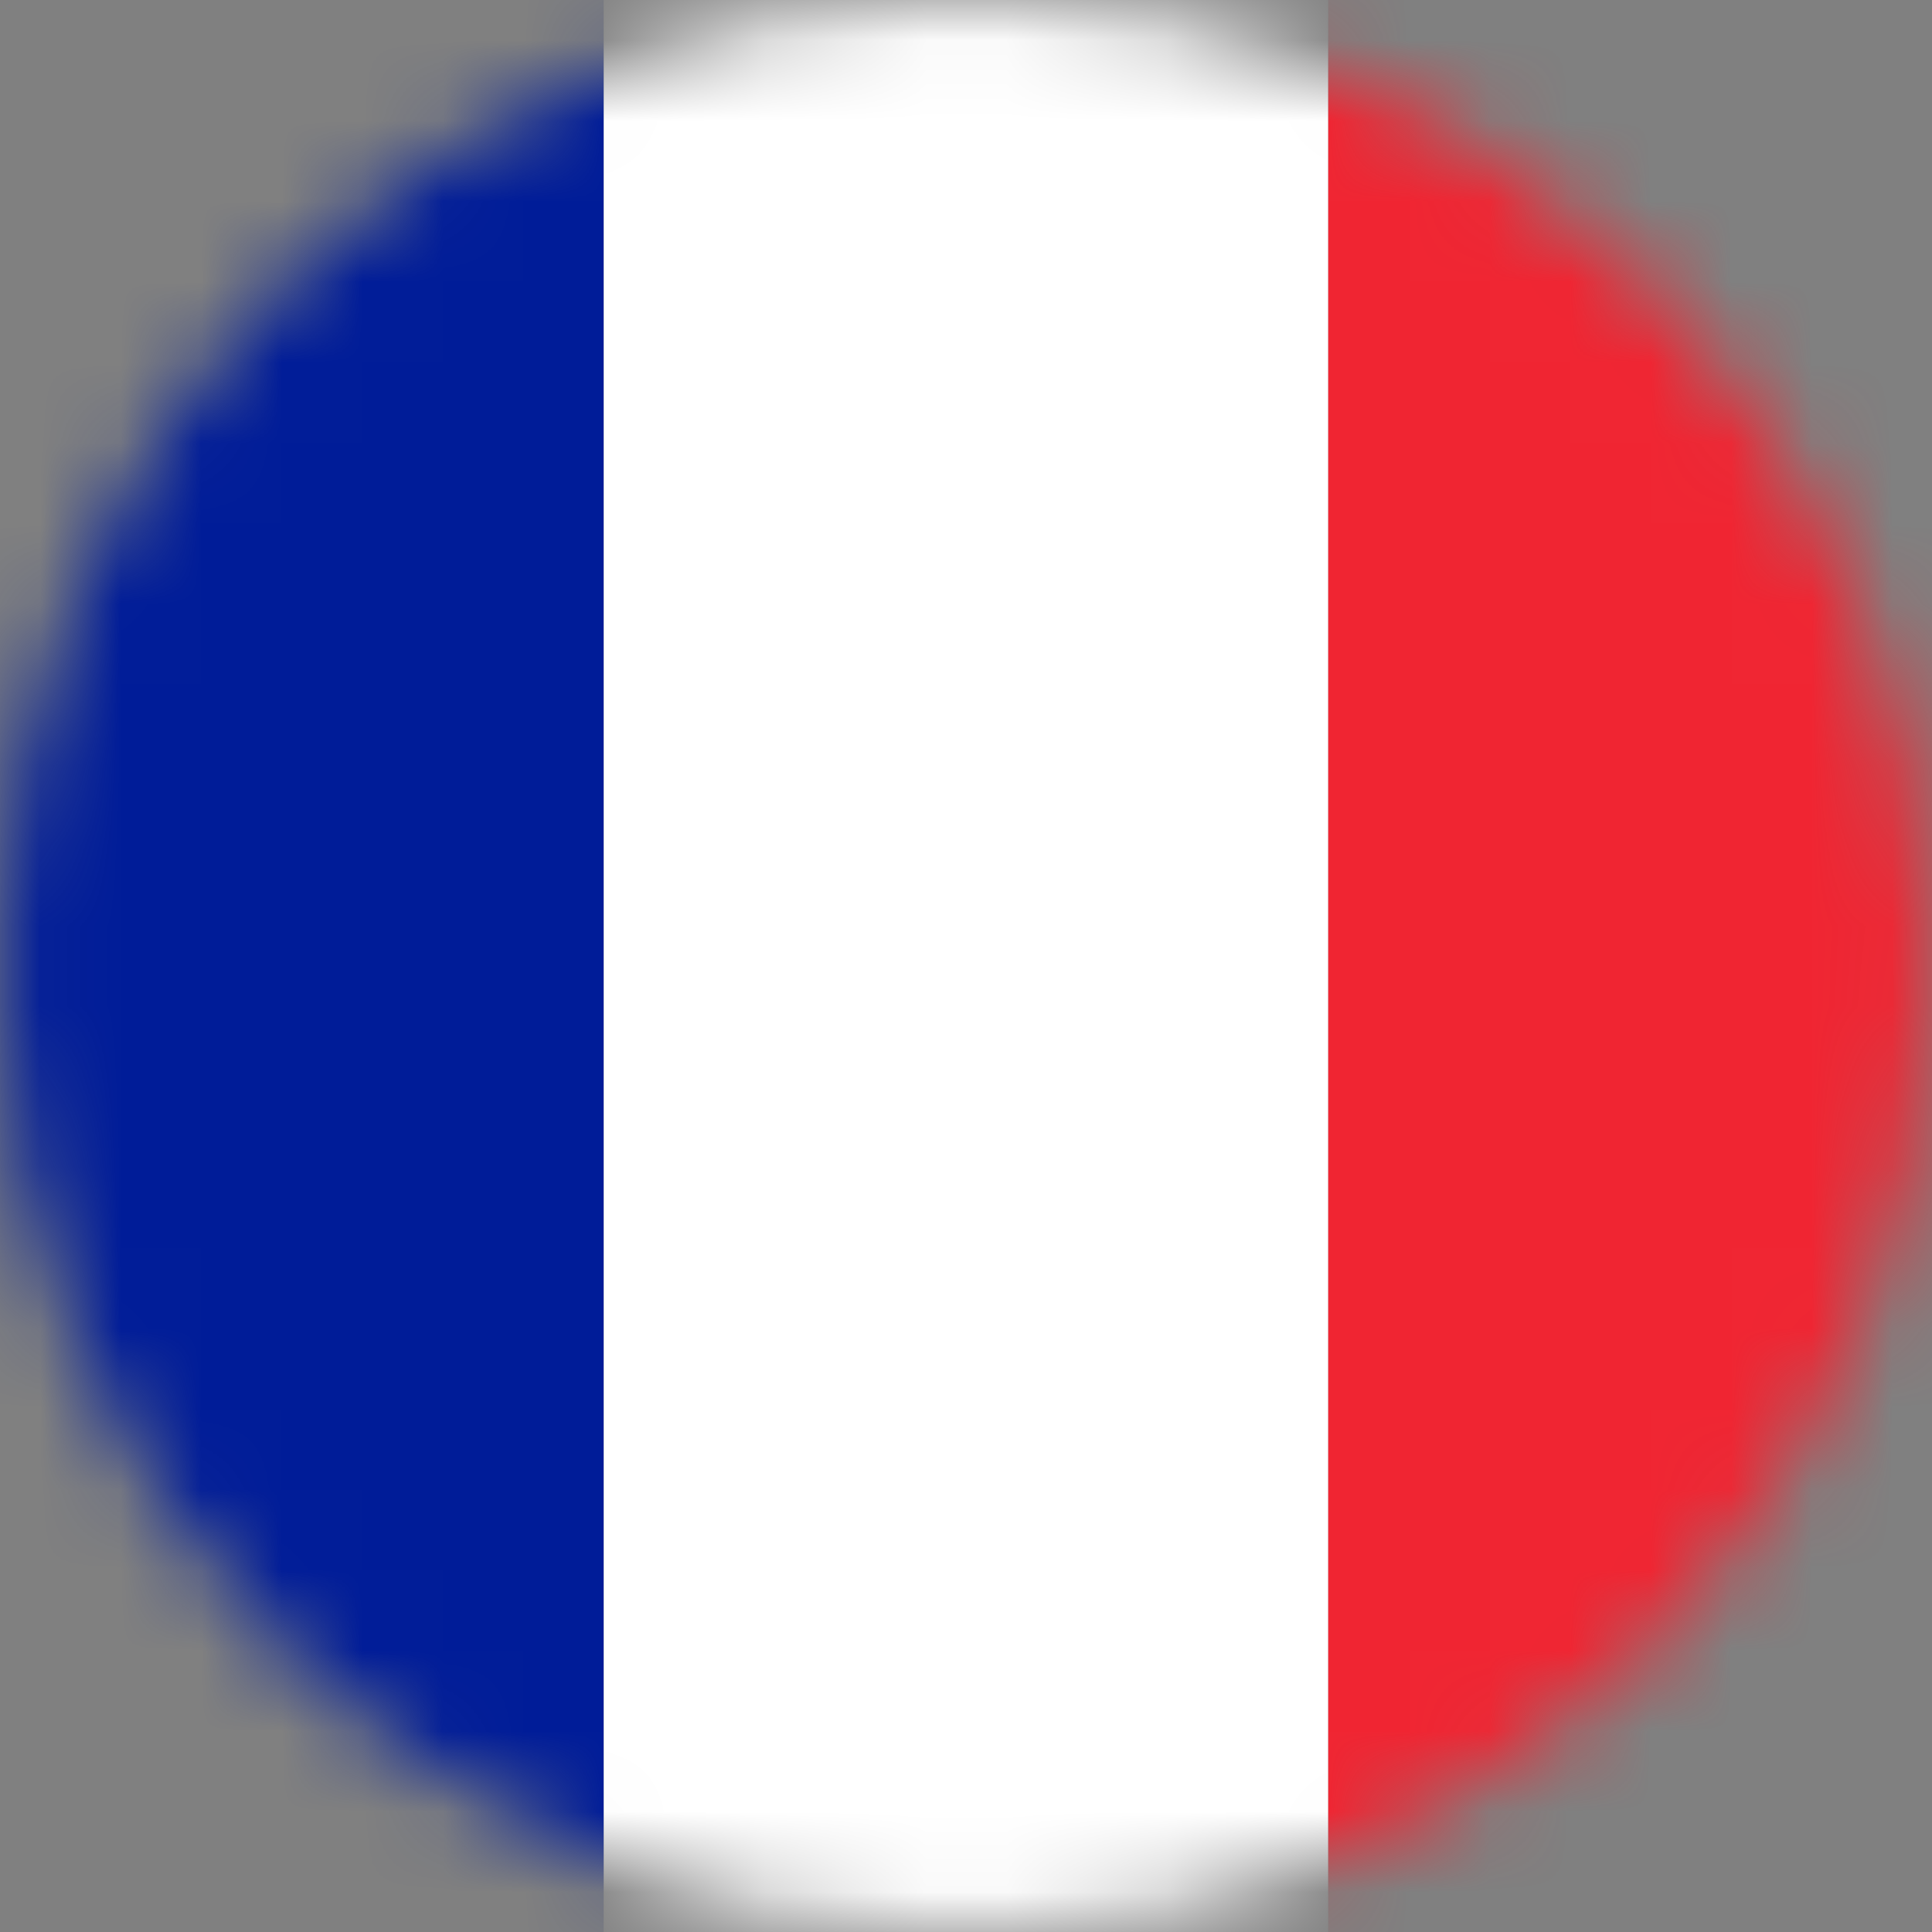
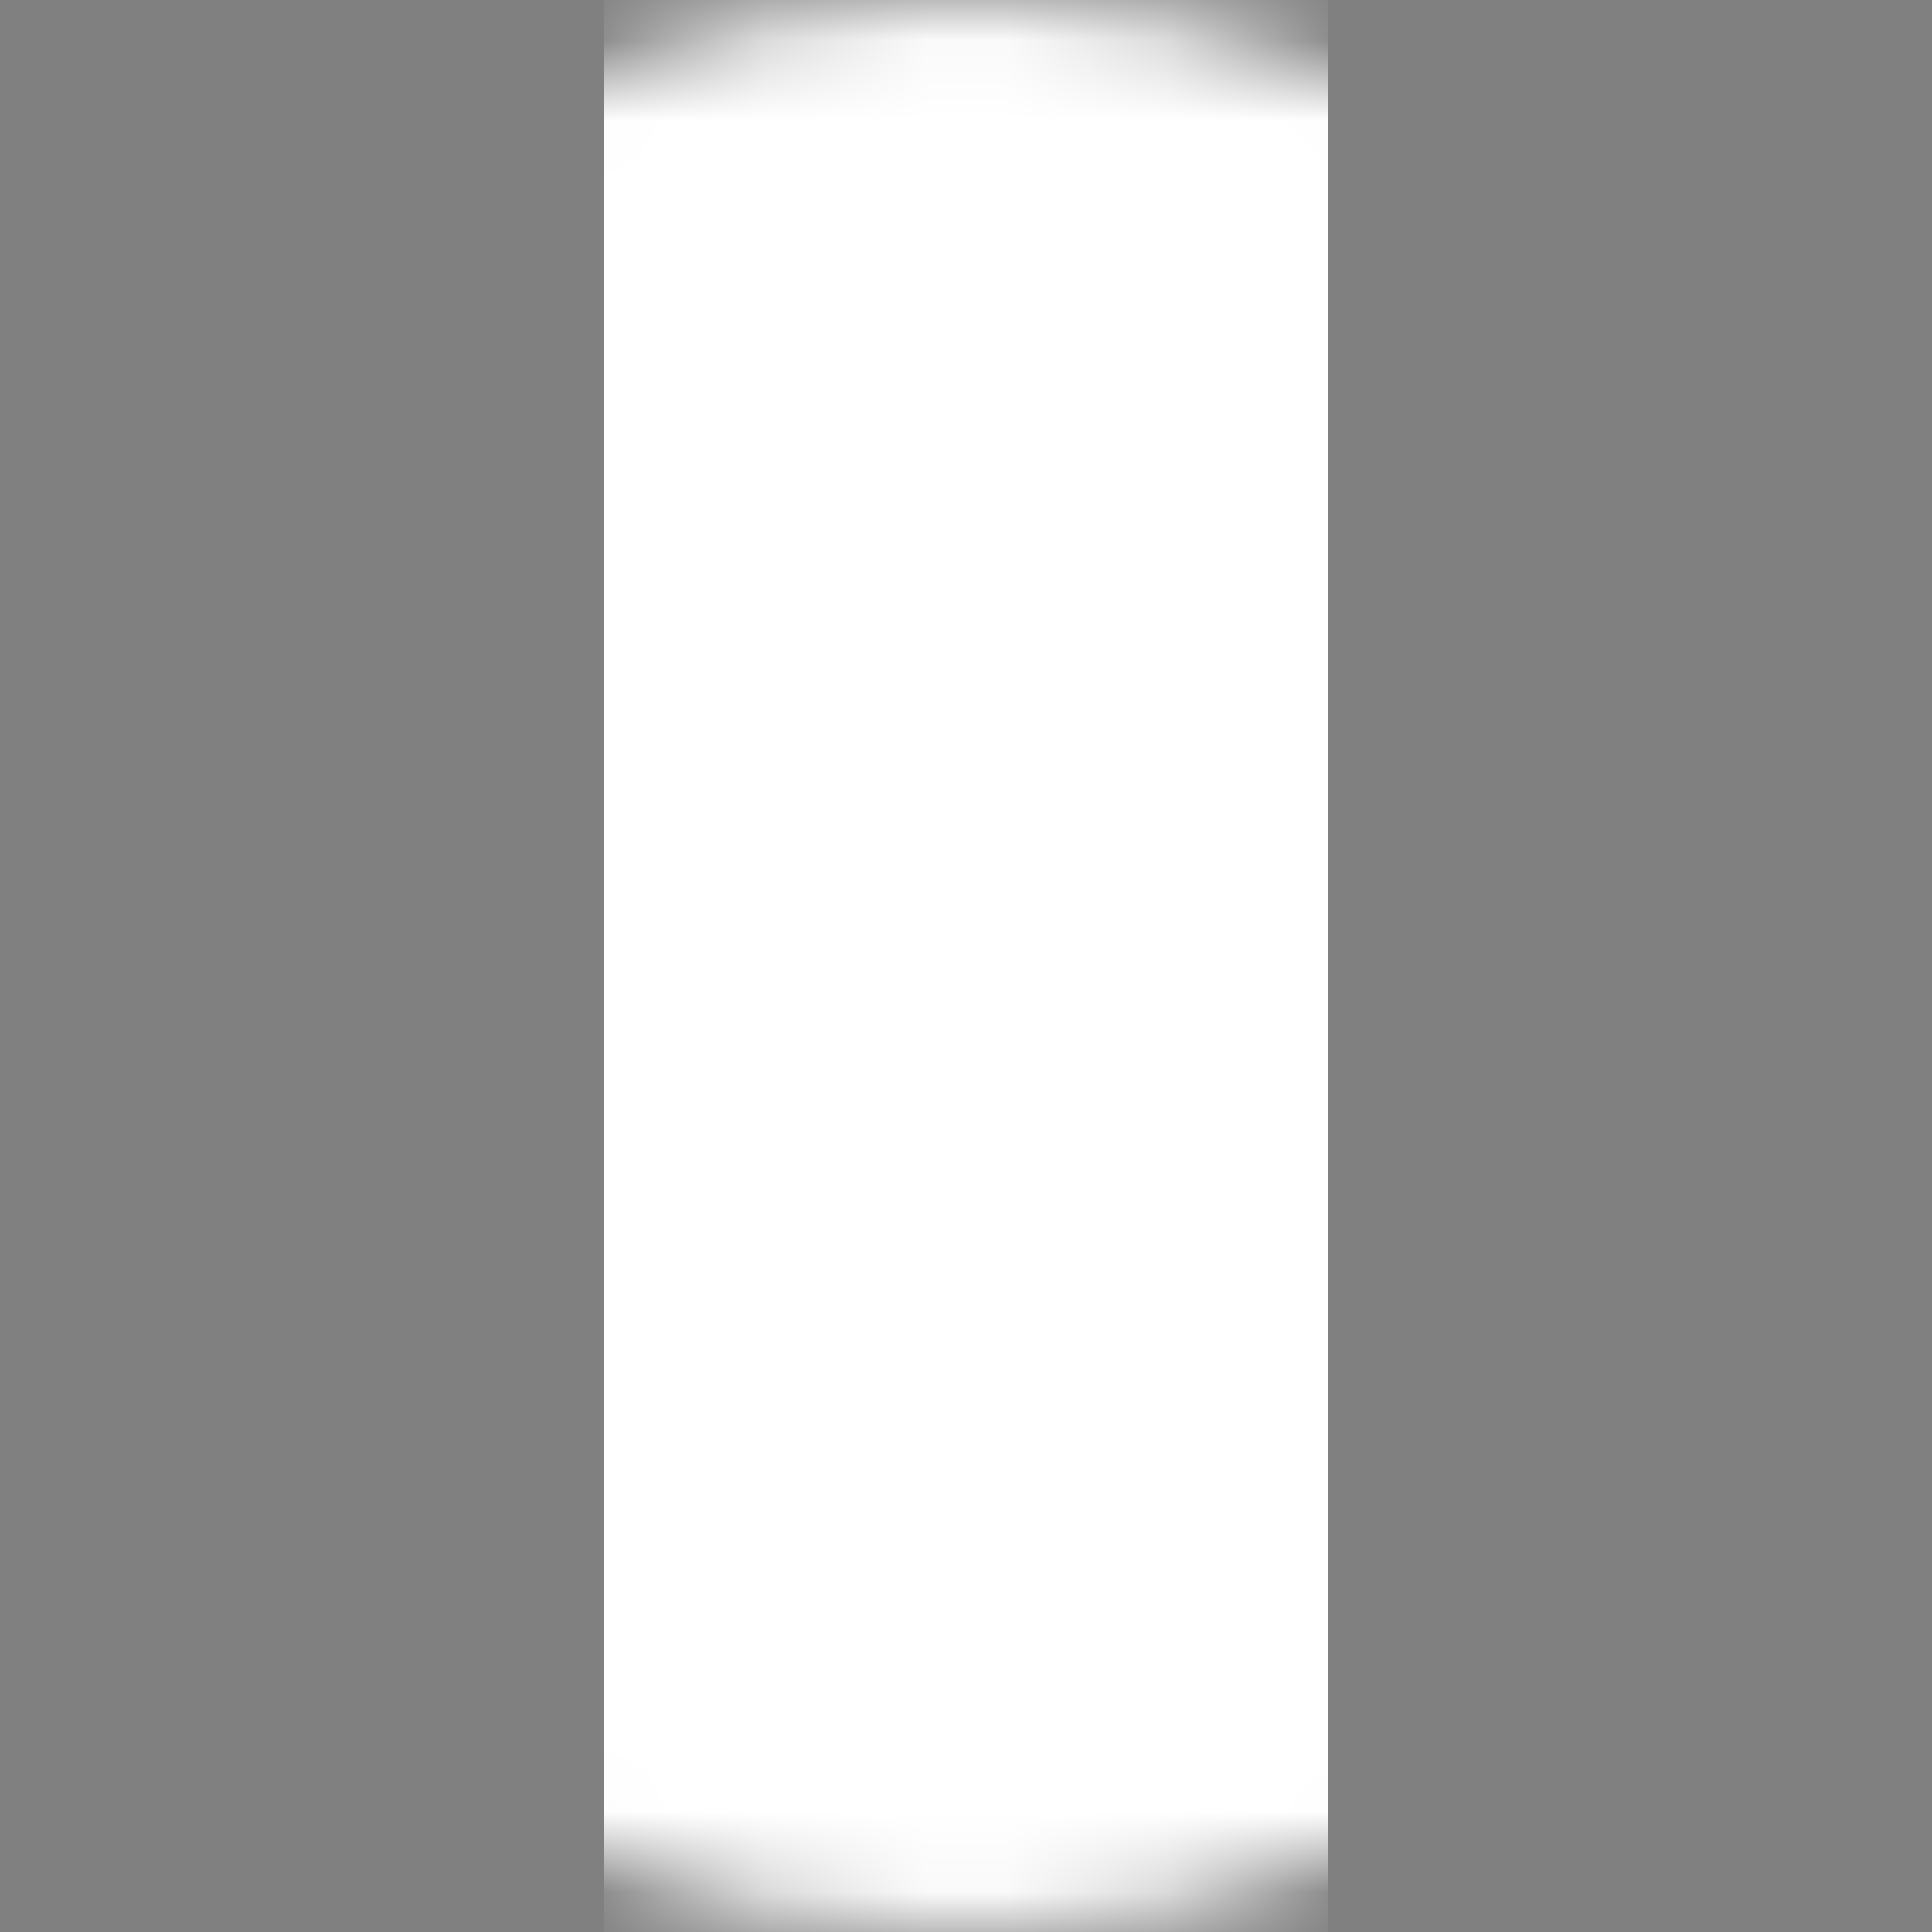
<svg xmlns="http://www.w3.org/2000/svg" xmlns:xlink="http://www.w3.org/1999/xlink" viewBox="0 0 24 24">
  <rect x="0" y="0" width="24" height="24" fill="#808080" stroke="none" />
  <defs>
    <circle id="a" cx="12" cy="12" r="12" />
  </defs>
  <g fill="none" fill-rule="evenodd">
    <mask id="b" fill="#fff">
      <use xlink:href="#a" />
    </mask>
    <g fill-rule="nonzero" mask="url(#b)">
-       <path d="M-1.5 0h9v24h-9z" fill="#001c98" />
      <path d="M7.5 0h9v24h-9z" fill="#fff" />
-       <path d="M16.5 0h9v24h-9z" fill="#f02532" />
    </g>
  </g>
</svg>